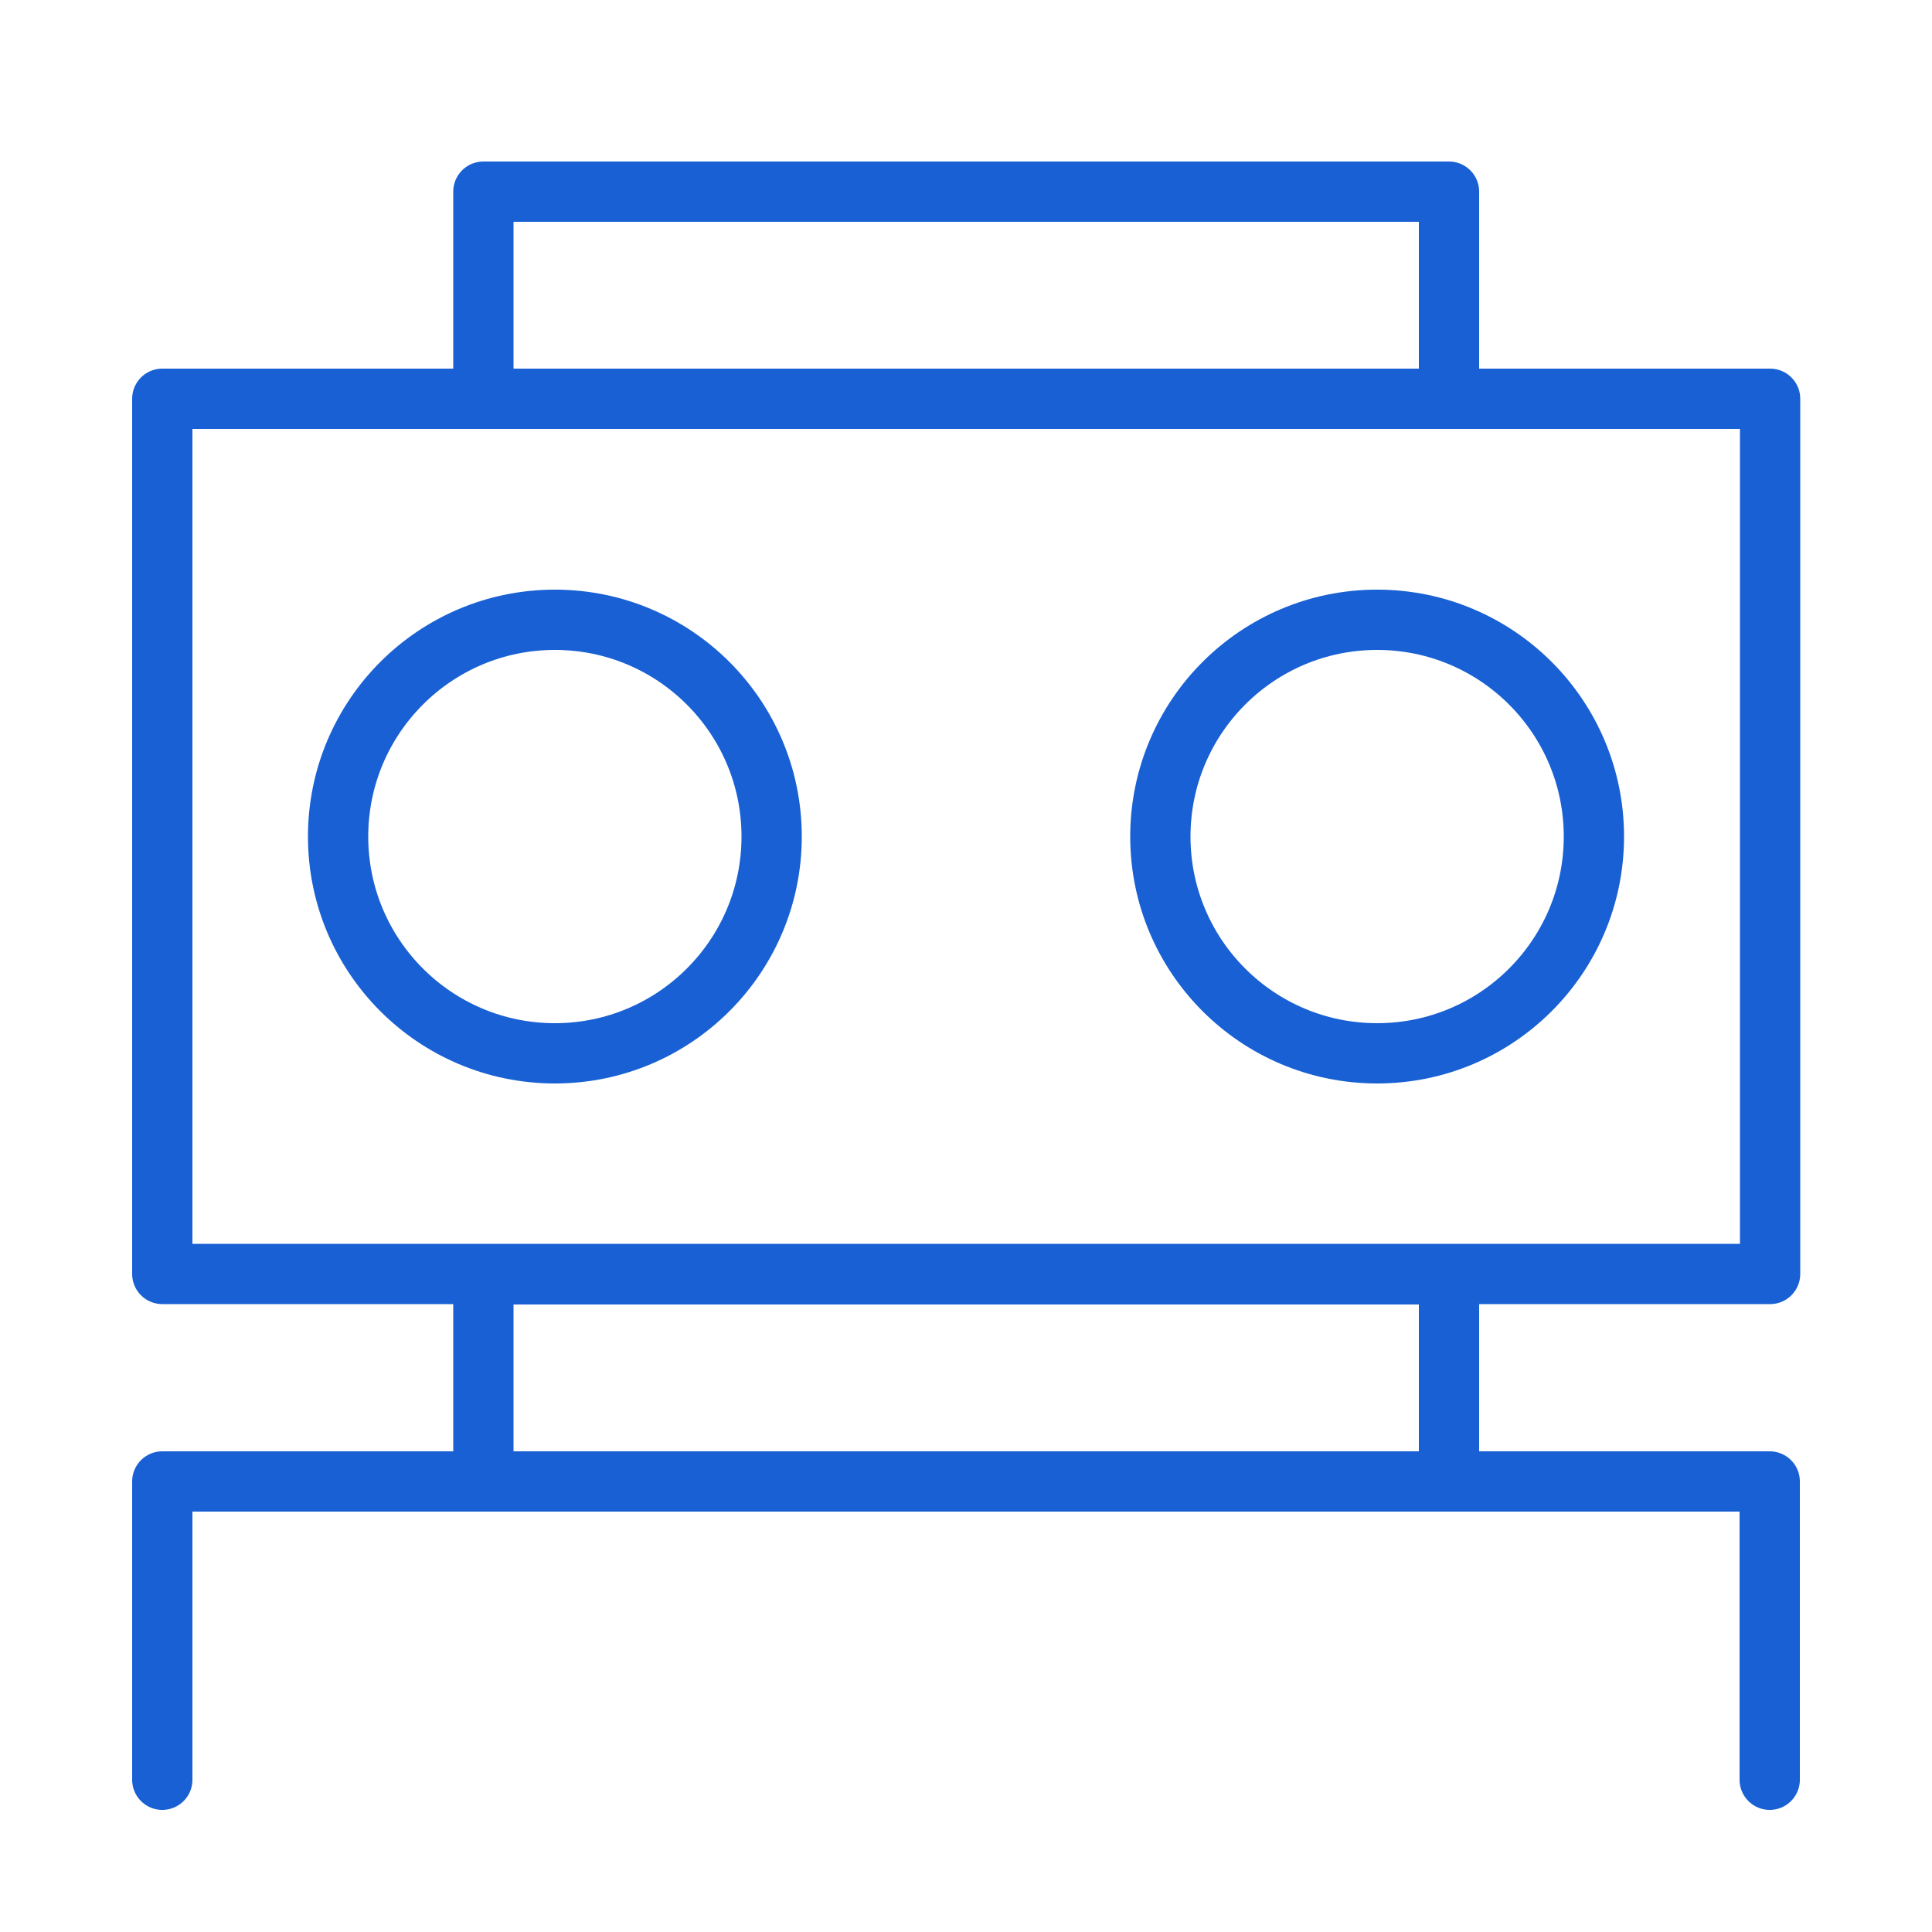
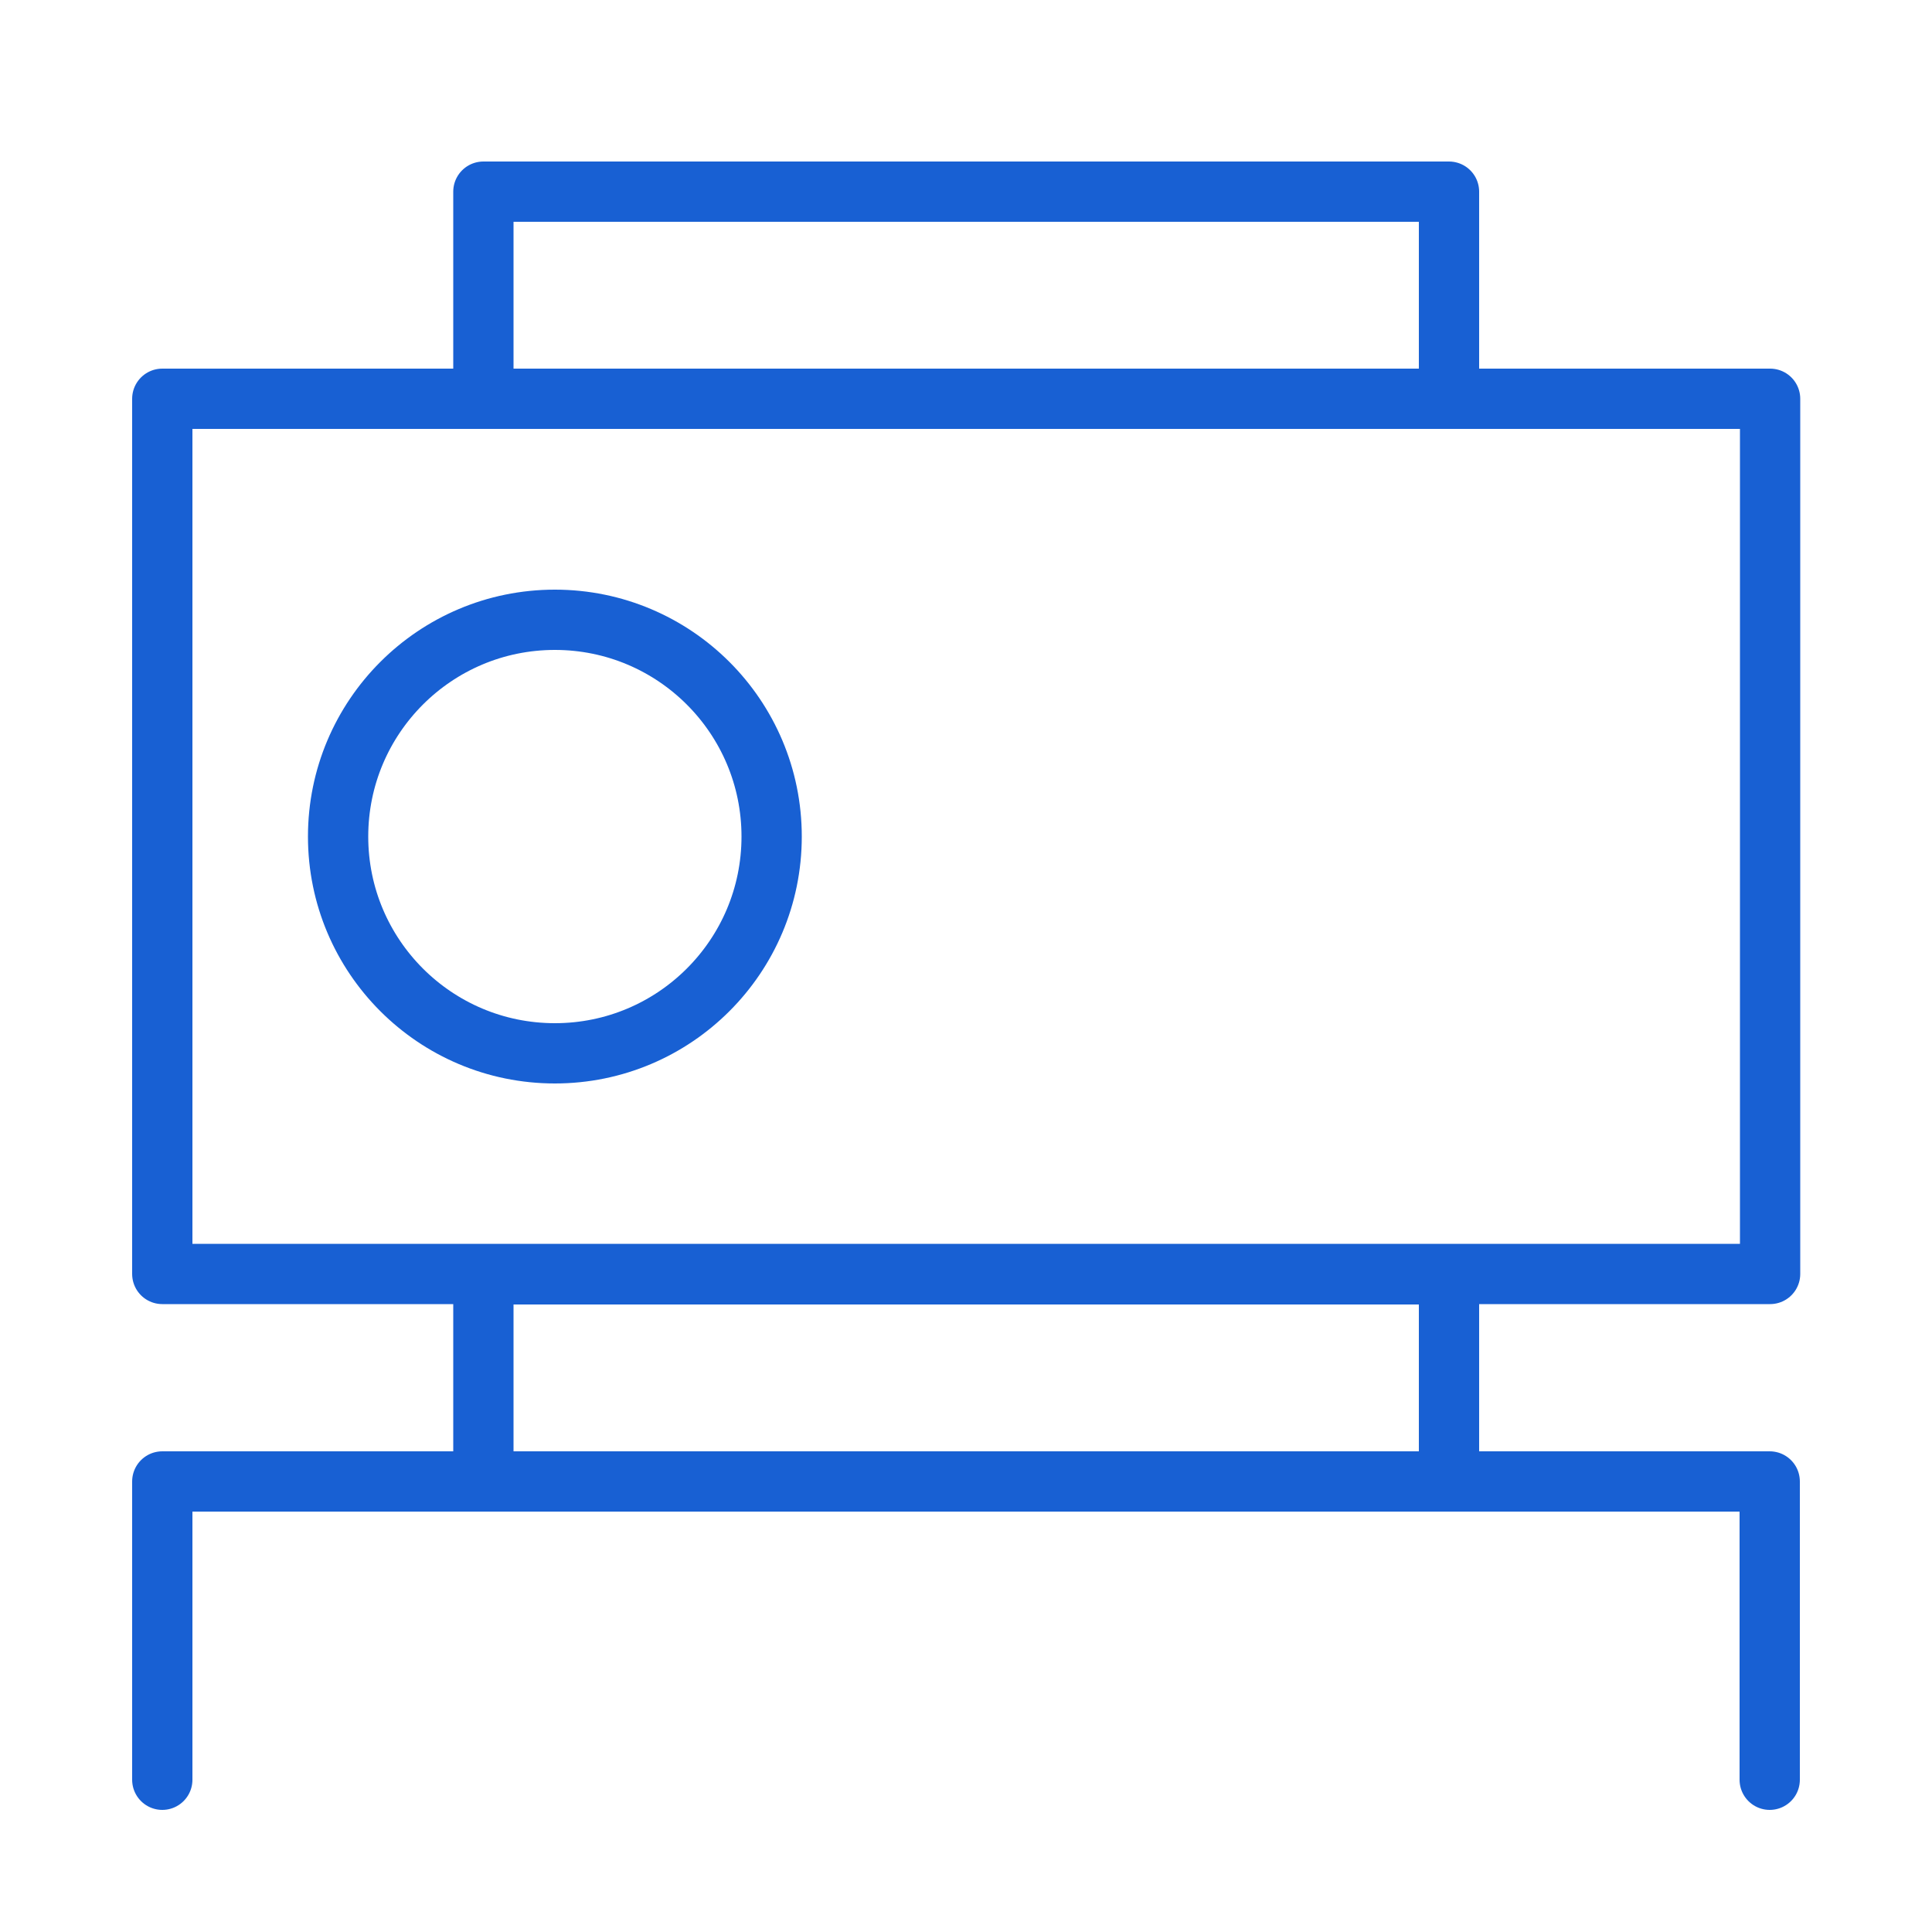
<svg xmlns="http://www.w3.org/2000/svg" id="Layer_1" data-name="Layer 1" viewBox="0 0 50 50">
  <defs>
    <style>.cls-1{fill:none;stroke:#1860d3;stroke-linecap:round;stroke-linejoin:round;stroke-width:1.56px;}</style>
  </defs>
  <rect class="cls-1" x="4.2" y="10.32" width="41.61" height="22.65" />
  <circle class="cls-1" cx="14.36" cy="21.65" r="5.61" />
-   <circle class="cls-1" cx="35.64" cy="21.65" r="5.61" />
  <rect class="cls-1" x="12.51" y="4.96" width="24.99" height="5.36" />
  <rect class="cls-1" x="12.51" y="32.98" width="24.99" height="5.36" />
  <polyline class="cls-1" points="4.2 46.06 4.2 38.34 45.8 38.34 45.8 46.06" />
</svg>